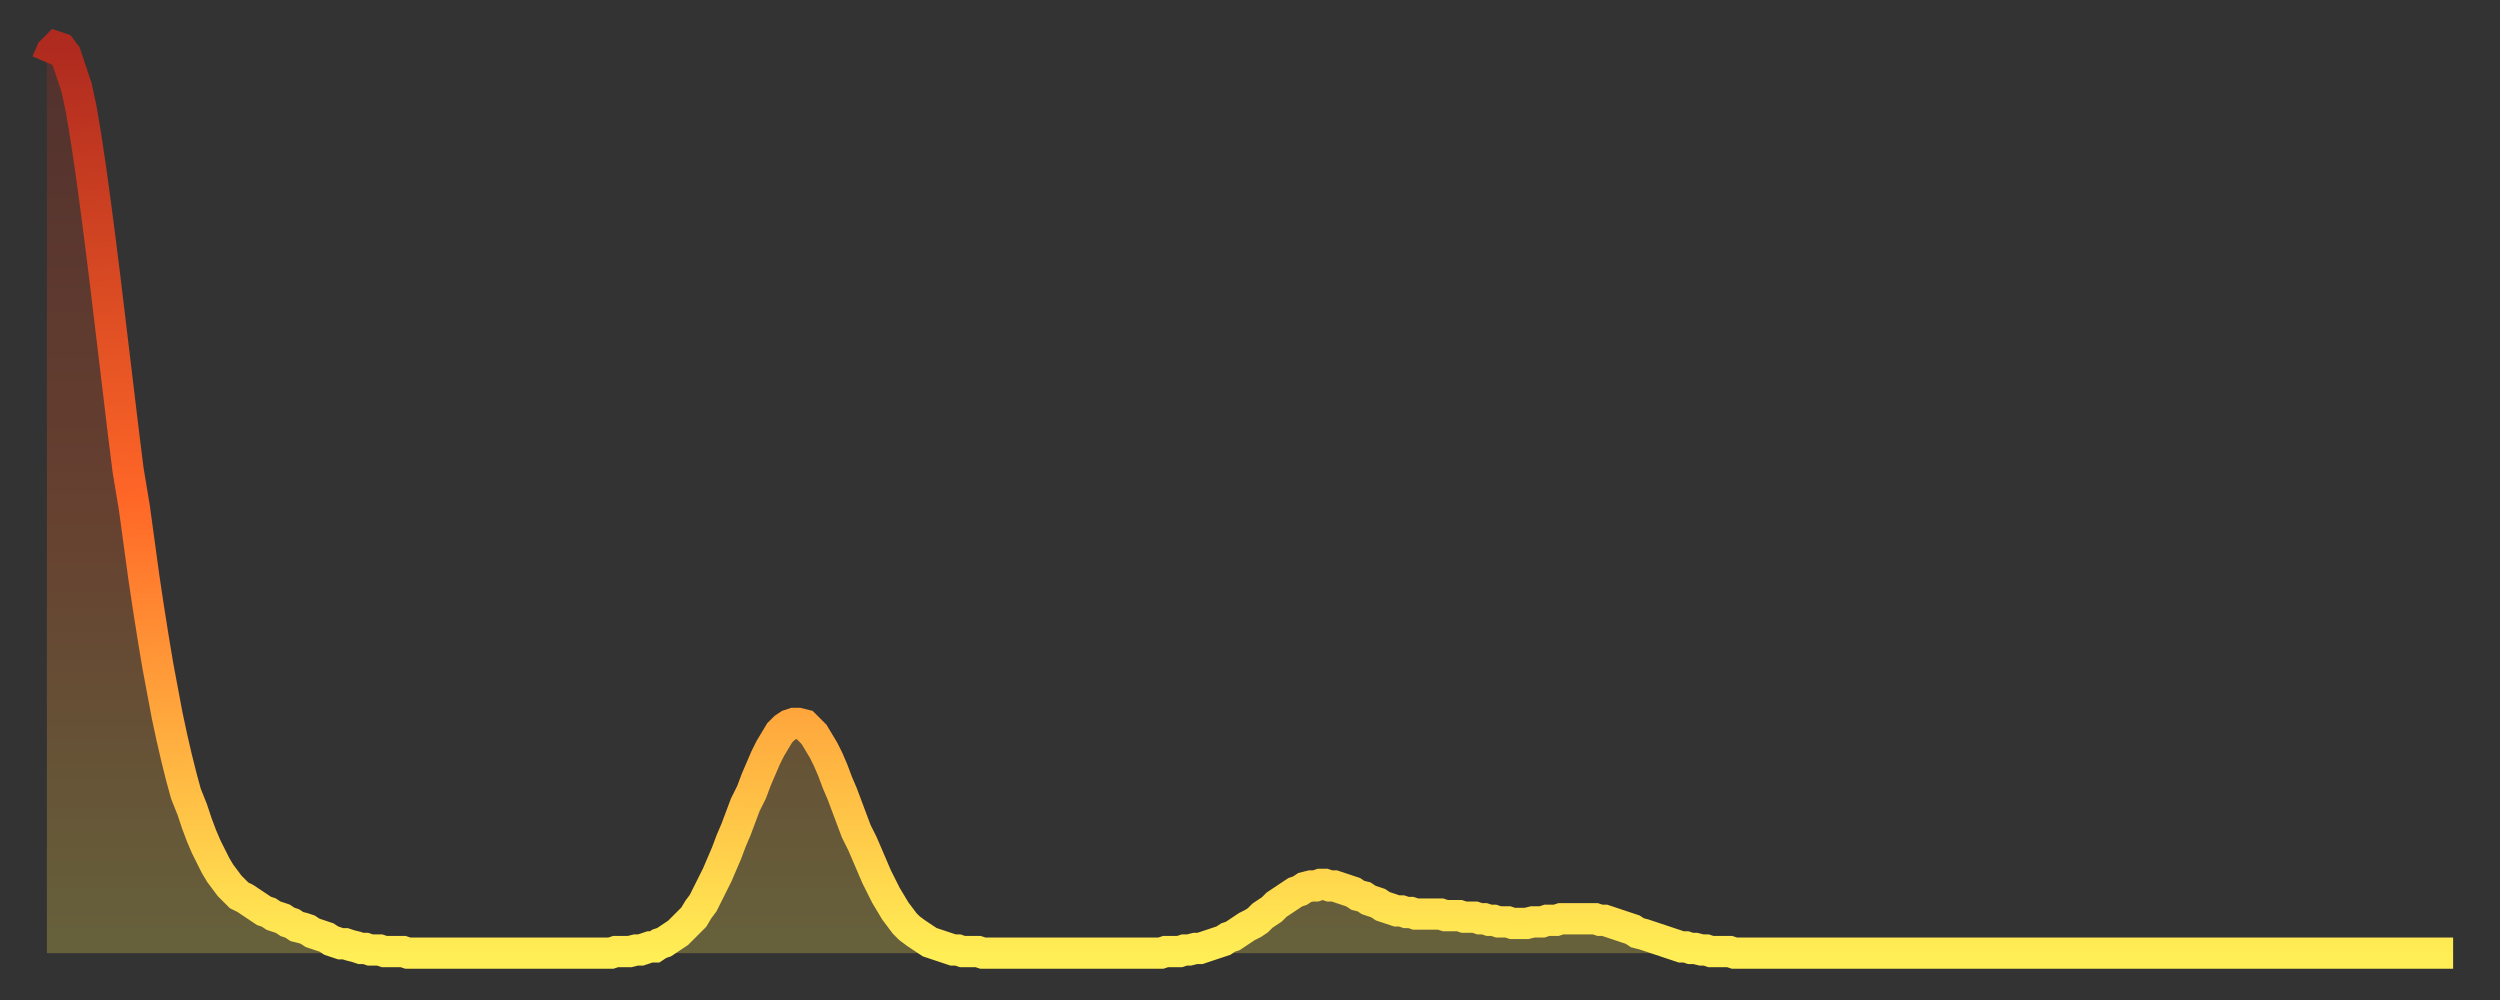
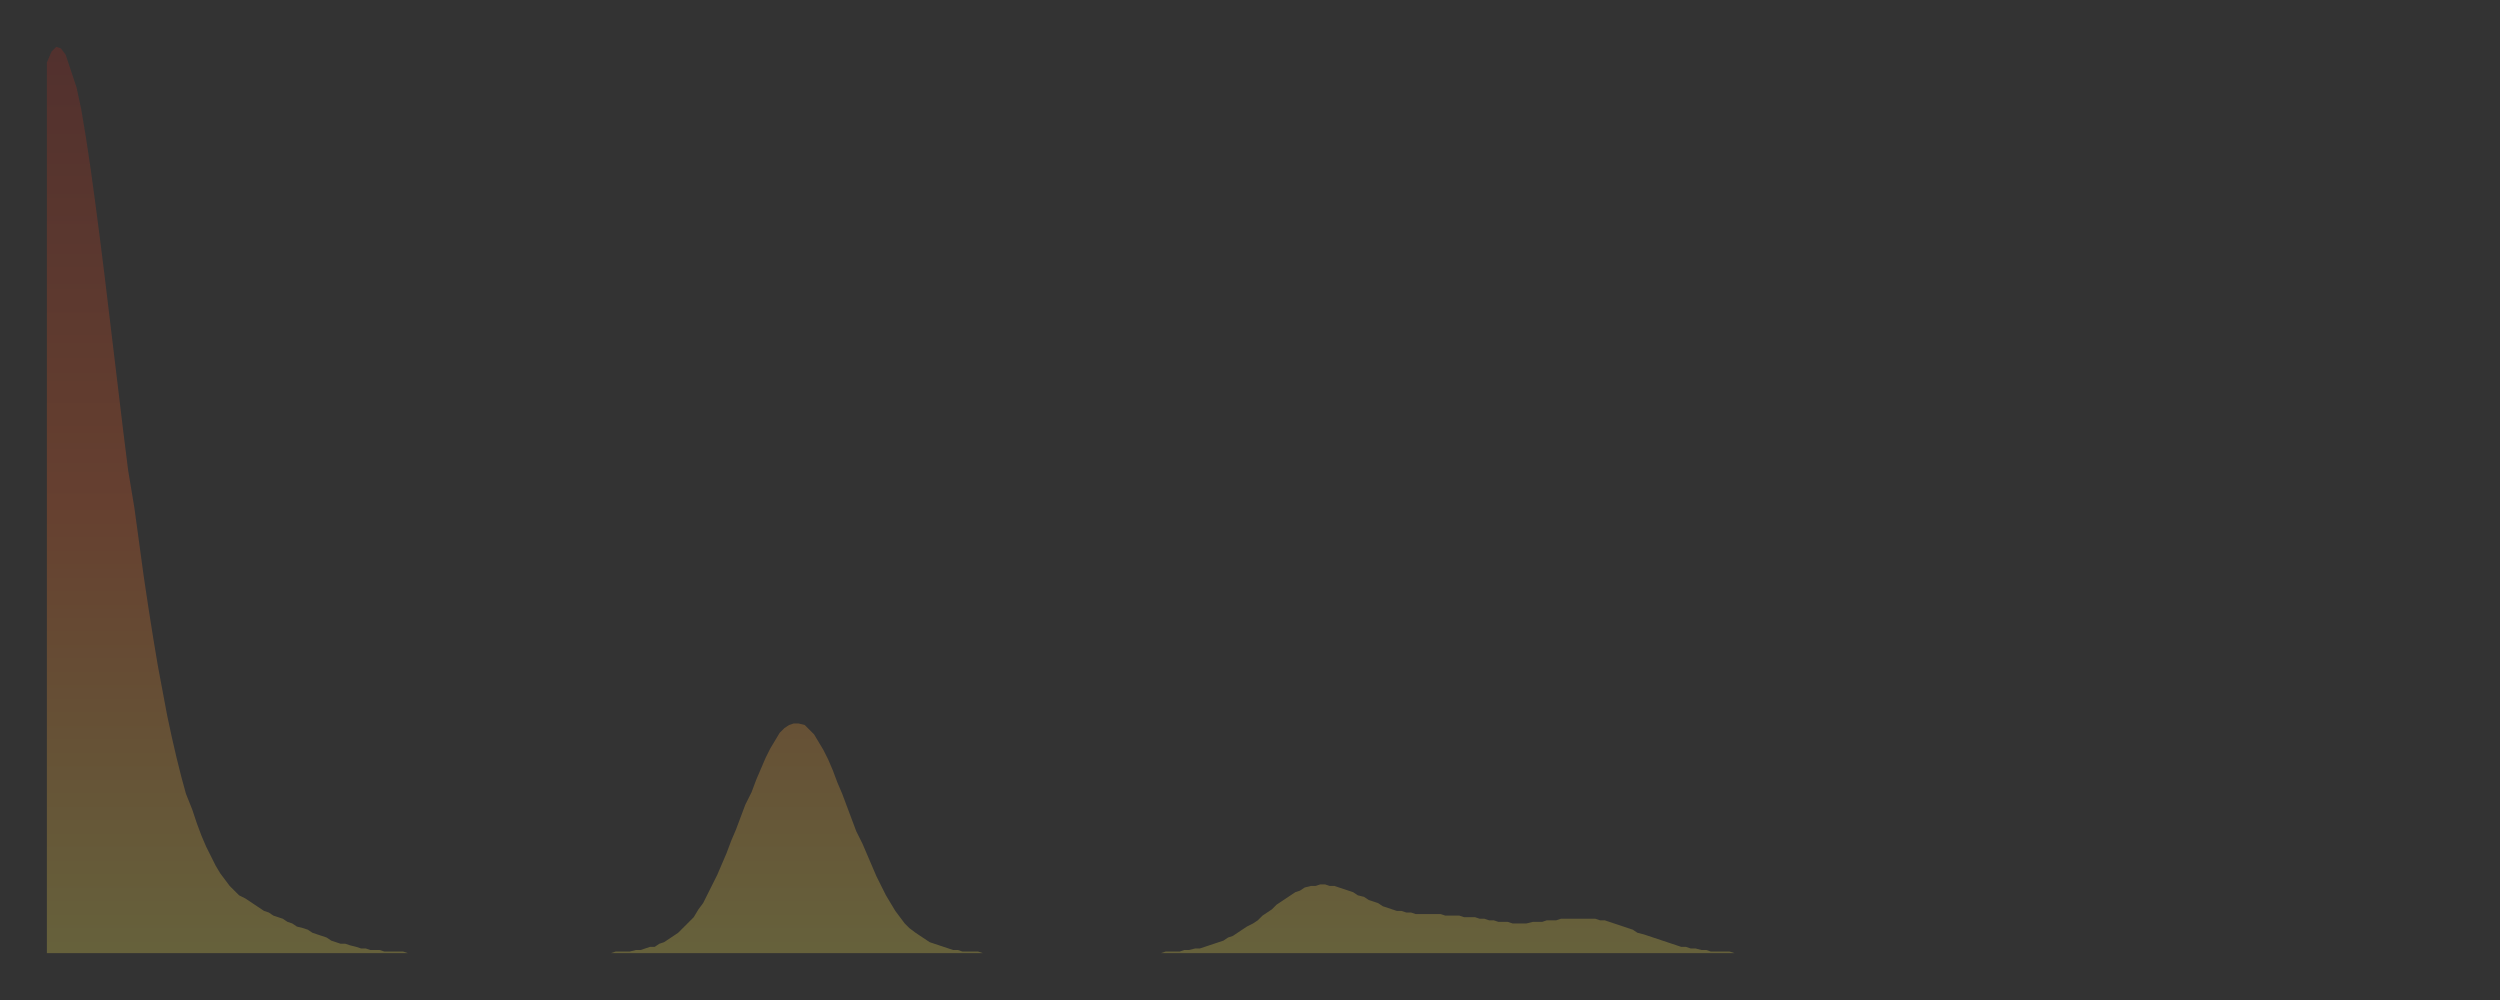
<svg xmlns="http://www.w3.org/2000/svg" baseProfile="full" height="64" version="1.1" width="160">
  <rect width="100%" height="100%" fill="#333333" stroke="none" />
  <defs>
    <linearGradient id="id1116116" x1="0" x2="0" y1="0" y2="1">
      <stop offset="0%" stop-color="#af2a1f" />
      <stop offset="50%" stop-color="#ff6727" />
      <stop offset="100%" stop-color="#ffee55" />
    </linearGradient>
  </defs>
  <g transform="translate(3,3)">
    <g>
-       <path d="M 0.0 1.0 0.3 0.3 0.6 0.0 0.9 0.1 1.2 0.5 1.5 1.4 1.9 2.6 2.2 4.0 2.5 5.8 2.8 7.8 3.1 10.0 3.4 12.3 3.7 14.7 4.0 17.2 4.3 19.7 4.6 22.2 4.9 24.7 5.2 27.1 5.6 29.5 5.9 31.7 6.2 33.9 6.5 35.9 6.8 37.8 7.1 39.6 7.4 41.2 7.7 42.8 8.0 44.2 8.3 45.5 8.6 46.7 8.9 47.8 9.3 48.8 9.6 49.7 9.9 50.5 10.2 51.2 10.5 51.8 10.8 52.4 11.1 52.9 11.4 53.3 11.7 53.7 12.0 54.0 12.3 54.3 12.7 54.5 13.0 54.7 13.3 54.9 13.6 55.1 13.9 55.3 14.2 55.4 14.5 55.6 14.8 55.7 15.1 55.8 15.4 56.0 15.7 56.1 16.0 56.3 16.4 56.4 16.7 56.5 17.0 56.7 17.3 56.8 17.6 56.9 17.9 57.0 18.2 57.2 18.5 57.3 18.8 57.4 19.1 57.4 19.4 57.5 19.8 57.6 20.1 57.7 20.4 57.7 20.7 57.8 21.0 57.8 21.3 57.8 21.6 57.9 21.9 57.9 22.2 57.9 22.5 57.9 22.8 57.9 23.1 58.0 23.5 58.0 23.8 58.0 24.1 58.0 24.4 58.0 24.7 58.0 25.0 58.0 25.3 58.0 25.6 58.0 25.9 58.0 26.2 58.0 26.5 58.0 26.8 58.0 27.2 58.0 27.5 58.0 27.8 58.0 28.1 58.0 28.4 58.0 28.7 58.0 29.0 58.0 29.3 58.0 29.6 58.0 29.9 58.0 30.2 58.0 30.6 58.0 30.9 58.0 31.2 58.0 31.5 58.0 31.8 58.0 32.1 58.0 32.4 58.0 32.7 58.0 33.0 58.0 33.3 58.0 33.6 58.0 33.9 58.0 34.3 58.0 34.6 58.0 34.9 58.0 35.2 58.0 35.5 58.0 35.8 58.0 36.1 58.0 36.4 57.9 36.7 57.9 37.0 57.9 37.3 57.9 37.7 57.8 38.0 57.8 38.3 57.7 38.6 57.6 38.9 57.6 39.2 57.4 39.5 57.3 39.8 57.1 40.1 56.9 40.4 56.7 40.7 56.4 41.0 56.1 41.4 55.7 41.7 55.2 42.0 54.8 42.3 54.2 42.6 53.6 42.9 53.0 43.2 52.3 43.5 51.6 43.8 50.8 44.1 50.1 44.4 49.3 44.7 48.5 45.1 47.7 45.4 46.9 45.7 46.2 46.0 45.5 46.3 44.9 46.6 44.4 46.9 43.9 47.2 43.6 47.5 43.4 47.8 43.3 48.1 43.3 48.5 43.4 48.8 43.7 49.1 44.0 49.4 44.5 49.7 45.0 50.0 45.6 50.3 46.3 50.6 47.1 50.9 47.8 51.2 48.6 51.5 49.4 51.8 50.2 52.2 51.0 52.5 51.7 52.8 52.4 53.1 53.1 53.4 53.7 53.7 54.3 54.0 54.8 54.3 55.3 54.6 55.7 54.9 56.1 55.2 56.4 55.6 56.7 55.9 56.9 56.2 57.1 56.5 57.3 56.8 57.4 57.1 57.5 57.4 57.6 57.7 57.7 58.0 57.8 58.3 57.8 58.6 57.9 58.9 57.9 59.3 57.9 59.6 57.9 59.9 58.0 60.2 58.0 60.5 58.0 60.8 58.0 61.1 58.0 61.4 58.0 61.7 58.0 62.0 58.0 62.3 58.0 62.6 58.0 63.0 58.0 63.3 58.0 63.6 58.0 63.9 58.0 64.2 58.0 64.5 58.0 64.8 58.0 65.1 58.0 65.4 58.0 65.7 58.0 66.0 58.0 66.4 58.0 66.7 58.0 67.0 58.0 67.3 58.0 67.6 58.0 67.9 58.0 68.2 58.0 68.5 58.0 68.8 58.0 69.1 58.0 69.4 58.0 69.7 58.0 70.1 58.0 70.4 58.0 70.7 58.0 71.0 58.0 71.3 58.0 71.6 57.9 71.9 57.9 72.2 57.9 72.5 57.9 72.8 57.8 73.1 57.8 73.5 57.7 73.8 57.7 74.1 57.6 74.4 57.5 74.7 57.4 75.0 57.3 75.3 57.2 75.6 57.0 75.9 56.9 76.2 56.7 76.5 56.5 76.8 56.3 77.2 56.1 77.5 55.9 77.8 55.6 78.1 55.4 78.4 55.2 78.7 54.9 79.0 54.7 79.3 54.5 79.6 54.3 79.9 54.1 80.2 54.0 80.5 53.8 80.9 53.7 81.2 53.7 81.5 53.6 81.8 53.6 82.1 53.7 82.4 53.7 82.7 53.8 83.0 53.9 83.3 54.0 83.6 54.1 83.9 54.3 84.3 54.4 84.6 54.6 84.9 54.7 85.2 54.8 85.5 55.0 85.8 55.1 86.1 55.2 86.4 55.3 86.7 55.3 87.0 55.4 87.3 55.4 87.6 55.5 88.0 55.5 88.3 55.5 88.6 55.5 88.9 55.5 89.2 55.5 89.5 55.6 89.8 55.6 90.1 55.6 90.4 55.6 90.7 55.7 91.0 55.7 91.4 55.7 91.7 55.8 92.0 55.8 92.3 55.9 92.6 55.9 92.9 56.0 93.2 56.0 93.5 56.0 93.8 56.1 94.1 56.1 94.4 56.1 94.7 56.1 95.1 56.0 95.4 56.0 95.7 56.0 96.0 55.9 96.3 55.9 96.6 55.9 96.9 55.8 97.2 55.8 97.5 55.8 97.8 55.8 98.1 55.8 98.4 55.8 98.8 55.8 99.1 55.8 99.4 55.9 99.7 55.9 100.0 56.0 100.3 56.1 100.6 56.2 100.9 56.3 101.2 56.4 101.5 56.5 101.8 56.7 102.2 56.8 102.5 56.9 102.8 57.0 103.1 57.1 103.4 57.2 103.7 57.3 104.0 57.4 104.3 57.5 104.6 57.6 104.9 57.6 105.2 57.7 105.5 57.7 105.9 57.8 106.2 57.8 106.5 57.9 106.8 57.9 107.1 57.9 107.4 57.9 107.7 57.9 108.0 58.0 108.3 58.0 108.6 58.0 108.9 58.0 109.3 58.0 109.6 58.0 109.9 58.0 110.2 58.0 110.5 58.0 110.8 58.0 111.1 58.0 111.4 58.0 111.7 58.0 112.0 58.0 112.3 58.0 112.6 58.0 113.0 58.0 113.3 58.0 113.6 58.0 113.9 58.0 114.2 58.0 114.5 58.0 114.8 58.0 115.1 58.0 115.4 58.0 115.7 58.0 116.0 58.0 116.3 58.0 116.7 58.0 117.0 58.0 117.3 58.0 117.6 58.0 117.9 58.0 118.2 58.0 118.5 58.0 118.8 58.0 119.1 58.0 119.4 58.0 119.7 58.0 120.1 58.0 120.4 58.0 120.7 58.0 121.0 58.0 121.3 58.0 121.6 58.0 121.9 58.0 122.2 58.0 122.5 58.0 122.8 58.0 123.1 58.0 123.4 58.0 123.8 58.0 124.1 58.0 124.4 58.0 124.7 58.0 125.0 58.0 125.3 58.0 125.6 58.0 125.9 58.0 126.2 58.0 126.5 58.0 126.8 58.0 127.2 58.0 127.5 58.0 127.8 58.0 128.1 58.0 128.4 58.0 128.7 58.0 129.0 58.0 129.3 58.0 129.6 58.0 129.9 58.0 130.2 58.0 130.5 58.0 130.9 58.0 131.2 58.0 131.5 58.0 131.8 58.0 132.1 58.0 132.4 58.0 132.7 58.0 133.0 58.0 133.3 58.0 133.6 58.0 133.9 58.0 134.2 58.0 134.6 58.0 134.9 58.0 135.2 58.0 135.5 58.0 135.8 58.0 136.1 58.0 136.4 58.0 136.7 58.0 137.0 58.0 137.3 58.0 137.6 58.0 138.0 58.0 138.3 58.0 138.6 58.0 138.9 58.0 139.2 58.0 139.5 58.0 139.8 58.0 140.1 58.0 140.4 58.0 140.7 58.0 141.0 58.0 141.3 58.0 141.7 58.0 142.0 58.0 142.3 58.0 142.6 58.0 142.9 58.0 143.2 58.0 143.5 58.0 143.8 58.0 144.1 58.0 144.4 58.0 144.7 58.0 145.1 58.0 145.4 58.0 145.7 58.0 146.0 58.0 146.3 58.0 146.6 58.0 146.9 58.0 147.2 58.0 147.5 58.0 147.8 58.0 148.1 58.0 148.4 58.0 148.8 58.0 149.1 58.0 149.4 58.0 149.7 58.0 150.0 58.0 150.3 58.0 150.6 58.0 150.9 58.0 151.2 58.0 151.5 58.0 151.8 58.0 152.1 58.0 152.5 58.0 152.8 58.0 153.1 58.0 153.4 58.0 153.7 58.0 154.0 58.0" fill="none" id="graph-curve" opacity="1" stroke="url(#id1116116)" stroke-width="2" />
      <path d="M 0 58 L 0.0 1.0 0.3 0.3 0.6 0.0 0.9 0.1 1.2 0.5 1.5 1.4 1.9 2.6 2.2 4.0 2.5 5.8 2.8 7.8 3.1 10.0 3.4 12.3 3.7 14.7 4.0 17.2 4.3 19.7 4.6 22.2 4.9 24.7 5.2 27.1 5.6 29.5 5.9 31.7 6.2 33.9 6.5 35.9 6.8 37.8 7.1 39.6 7.4 41.2 7.7 42.8 8.0 44.2 8.3 45.5 8.6 46.7 8.9 47.8 9.3 48.8 9.6 49.7 9.9 50.5 10.2 51.2 10.5 51.8 10.8 52.4 11.1 52.9 11.4 53.3 11.7 53.7 12.0 54.0 12.3 54.3 12.7 54.5 13.0 54.7 13.3 54.9 13.6 55.1 13.9 55.3 14.2 55.4 14.5 55.6 14.8 55.7 15.1 55.8 15.4 56.0 15.7 56.1 16.0 56.3 16.4 56.4 16.7 56.5 17.0 56.7 17.3 56.8 17.6 56.9 17.9 57.0 18.2 57.2 18.5 57.3 18.8 57.4 19.1 57.4 19.4 57.5 19.8 57.6 20.1 57.7 20.4 57.7 20.7 57.8 21.0 57.8 21.3 57.8 21.6 57.9 21.9 57.9 22.2 57.9 22.5 57.9 22.8 57.9 23.1 58.0 23.5 58.0 23.8 58.0 24.1 58.0 24.4 58.0 24.7 58.0 25.0 58.0 25.3 58.0 25.6 58.0 25.9 58.0 26.2 58.0 26.5 58.0 26.8 58.0 27.2 58.0 27.5 58.0 27.8 58.0 28.1 58.0 28.4 58.0 28.7 58.0 29.0 58.0 29.3 58.0 29.6 58.0 29.9 58.0 30.2 58.0 30.6 58.0 30.9 58.0 31.2 58.0 31.5 58.0 31.8 58.0 32.1 58.0 32.4 58.0 32.7 58.0 33.0 58.0 33.3 58.0 33.6 58.0 33.9 58.0 34.3 58.0 34.6 58.0 34.9 58.0 35.2 58.0 35.5 58.0 35.8 58.0 36.1 58.0 36.4 57.9 36.7 57.9 37.0 57.9 37.3 57.9 37.7 57.8 38.0 57.8 38.3 57.7 38.6 57.6 38.9 57.6 39.2 57.4 39.5 57.3 39.8 57.1 40.1 56.9 40.4 56.7 40.7 56.4 41.0 56.1 41.4 55.7 41.7 55.2 42.0 54.8 42.3 54.2 42.6 53.6 42.9 53.0 43.2 52.3 43.5 51.6 43.8 50.8 44.1 50.1 44.4 49.3 44.7 48.5 45.1 47.7 45.4 46.9 45.7 46.2 46.0 45.5 46.3 44.9 46.6 44.4 46.9 43.9 47.2 43.6 47.5 43.4 47.8 43.3 48.1 43.3 48.5 43.4 48.8 43.7 49.1 44.0 49.4 44.5 49.7 45.0 50.0 45.6 50.3 46.3 50.6 47.1 50.9 47.8 51.2 48.6 51.5 49.4 51.8 50.2 52.2 51.0 52.5 51.7 52.8 52.4 53.1 53.1 53.4 53.7 53.7 54.3 54.0 54.8 54.3 55.3 54.6 55.7 54.9 56.1 55.2 56.4 55.6 56.7 55.9 56.9 56.2 57.1 56.5 57.3 56.8 57.4 57.1 57.5 57.4 57.6 57.7 57.7 58.0 57.8 58.3 57.8 58.6 57.9 58.9 57.9 59.3 57.9 59.6 57.9 59.9 58.0 60.2 58.0 60.5 58.0 60.8 58.0 61.1 58.0 61.4 58.0 61.7 58.0 62.0 58.0 62.3 58.0 62.6 58.0 63.0 58.0 63.3 58.0 63.6 58.0 63.9 58.0 64.2 58.0 64.5 58.0 64.8 58.0 65.1 58.0 65.4 58.0 65.7 58.0 66.0 58.0 66.4 58.0 66.7 58.0 67.0 58.0 67.3 58.0 67.6 58.0 67.9 58.0 68.2 58.0 68.5 58.0 68.8 58.0 69.1 58.0 69.4 58.0 69.7 58.0 70.1 58.0 70.4 58.0 70.7 58.0 71.0 58.0 71.3 58.0 71.6 57.9 71.9 57.9 72.2 57.9 72.5 57.9 72.8 57.8 73.1 57.8 73.5 57.7 73.8 57.7 74.1 57.6 74.4 57.5 74.7 57.4 75.0 57.3 75.3 57.2 75.6 57.0 75.9 56.9 76.2 56.7 76.5 56.5 76.8 56.3 77.2 56.1 77.5 55.9 77.8 55.6 78.1 55.4 78.4 55.2 78.7 54.9 79.0 54.7 79.3 54.5 79.6 54.3 79.9 54.1 80.2 54.0 80.5 53.8 80.9 53.7 81.2 53.7 81.5 53.6 81.8 53.6 82.1 53.7 82.4 53.7 82.7 53.8 83.0 53.9 83.3 54.0 83.6 54.1 83.9 54.3 84.3 54.4 84.6 54.6 84.9 54.7 85.2 54.8 85.5 55.0 85.8 55.1 86.1 55.2 86.4 55.3 86.7 55.3 87.0 55.4 87.3 55.4 87.6 55.5 88.0 55.5 88.3 55.5 88.6 55.5 88.9 55.5 89.2 55.5 89.5 55.6 89.8 55.6 90.1 55.6 90.4 55.6 90.7 55.7 91.0 55.7 91.4 55.7 91.7 55.8 92.0 55.8 92.3 55.9 92.6 55.9 92.9 56.0 93.2 56.0 93.5 56.0 93.8 56.1 94.1 56.1 94.4 56.1 94.7 56.1 95.1 56.0 95.4 56.0 95.7 56.0 96.0 55.9 96.3 55.9 96.6 55.9 96.9 55.8 97.2 55.8 97.5 55.8 97.8 55.8 98.1 55.8 98.4 55.8 98.8 55.8 99.1 55.8 99.4 55.9 99.7 55.9 100.0 56.0 100.3 56.1 100.6 56.2 100.9 56.3 101.2 56.4 101.5 56.5 101.8 56.7 102.2 56.8 102.5 56.9 102.8 57.0 103.1 57.1 103.4 57.2 103.7 57.3 104.0 57.4 104.3 57.5 104.6 57.6 104.9 57.6 105.2 57.7 105.5 57.7 105.9 57.8 106.2 57.8 106.5 57.9 106.8 57.9 107.1 57.9 107.4 57.9 107.7 57.9 108.0 58.0 108.3 58.0 108.6 58.0 108.9 58.0 109.3 58.0 109.6 58.0 109.9 58.0 110.2 58.0 110.5 58.0 110.8 58.0 111.1 58.0 111.4 58.0 111.7 58.0 112.0 58.0 112.3 58.0 112.6 58.0 113.0 58.0 113.3 58.0 113.6 58.0 113.9 58.0 114.2 58.0 114.5 58.0 114.8 58.0 115.1 58.0 115.4 58.0 115.7 58.0 116.0 58.0 116.3 58.0 116.7 58.0 117.0 58.0 117.3 58.0 117.6 58.0 117.9 58.0 118.2 58.0 118.5 58.0 118.8 58.0 119.1 58.0 119.4 58.0 119.7 58.0 120.1 58.0 120.4 58.0 120.7 58.0 121.0 58.0 121.3 58.0 121.6 58.0 121.9 58.0 122.2 58.0 122.5 58.0 122.8 58.0 123.1 58.0 123.4 58.0 123.8 58.0 124.1 58.0 124.4 58.0 124.7 58.0 125.0 58.0 125.3 58.0 125.6 58.0 125.9 58.0 126.2 58.0 126.5 58.0 126.8 58.0 127.2 58.0 127.5 58.0 127.8 58.0 128.1 58.0 128.4 58.0 128.7 58.0 129.0 58.0 129.3 58.0 129.6 58.0 129.9 58.0 130.2 58.0 130.5 58.0 130.9 58.0 131.2 58.0 131.5 58.0 131.8 58.0 132.1 58.0 132.4 58.0 132.7 58.0 133.0 58.0 133.3 58.0 133.6 58.0 133.9 58.0 134.2 58.0 134.6 58.0 134.9 58.0 135.2 58.0 135.5 58.0 135.8 58.0 136.1 58.0 136.4 58.0 136.7 58.0 137.0 58.0 137.3 58.0 137.6 58.0 138.0 58.0 138.3 58.0 138.6 58.0 138.9 58.0 139.2 58.0 139.5 58.0 139.8 58.0 140.1 58.0 140.4 58.0 140.7 58.0 141.0 58.0 141.3 58.0 141.7 58.0 142.0 58.0 142.3 58.0 142.6 58.0 142.9 58.0 143.2 58.0 143.5 58.0 143.8 58.0 144.1 58.0 144.4 58.0 144.7 58.0 145.1 58.0 145.4 58.0 145.7 58.0 146.0 58.0 146.3 58.0 146.6 58.0 146.9 58.0 147.2 58.0 147.5 58.0 147.8 58.0 148.1 58.0 148.4 58.0 148.8 58.0 149.1 58.0 149.4 58.0 149.7 58.0 150.0 58.0 150.3 58.0 150.6 58.0 150.9 58.0 151.2 58.0 151.5 58.0 151.8 58.0 152.1 58.0 152.5 58.0 152.8 58.0 153.1 58.0 153.4 58.0 153.7 58.0 154.0 58.0 154 58" fill="url(#id1116116)" fill-opacity=".25" id="graph-shadow" />
    </g>
  </g>
</svg>